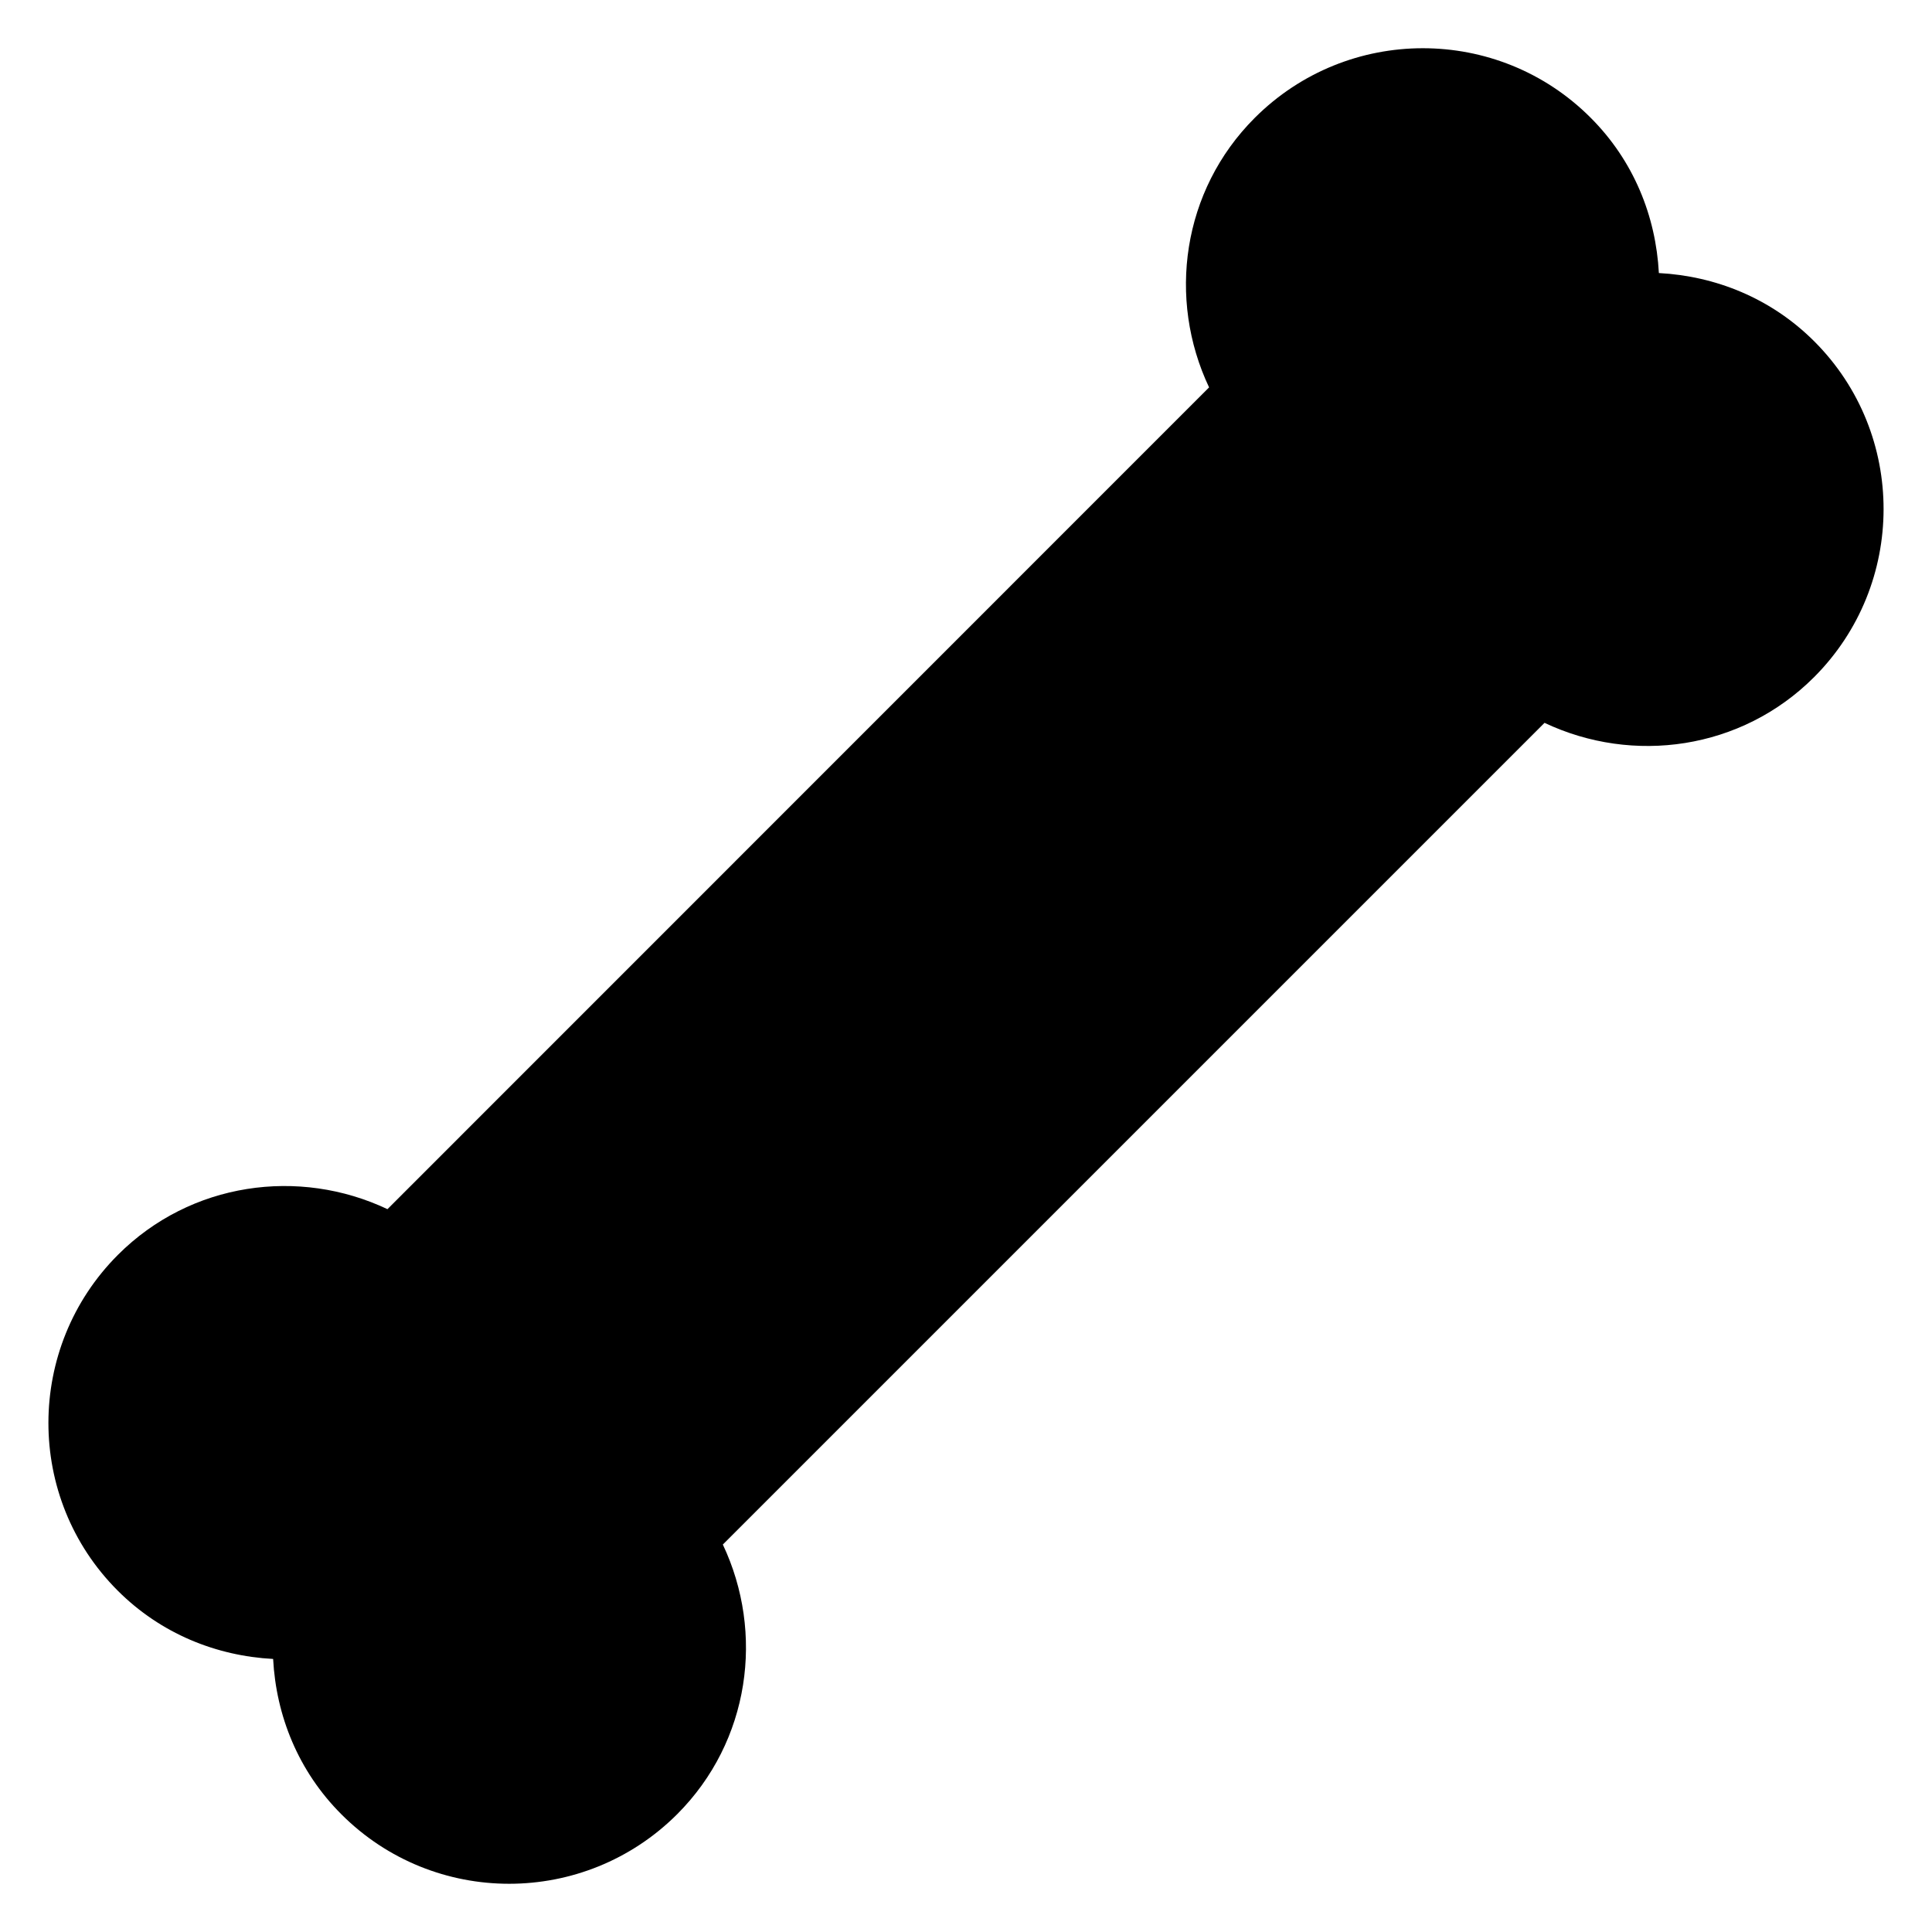
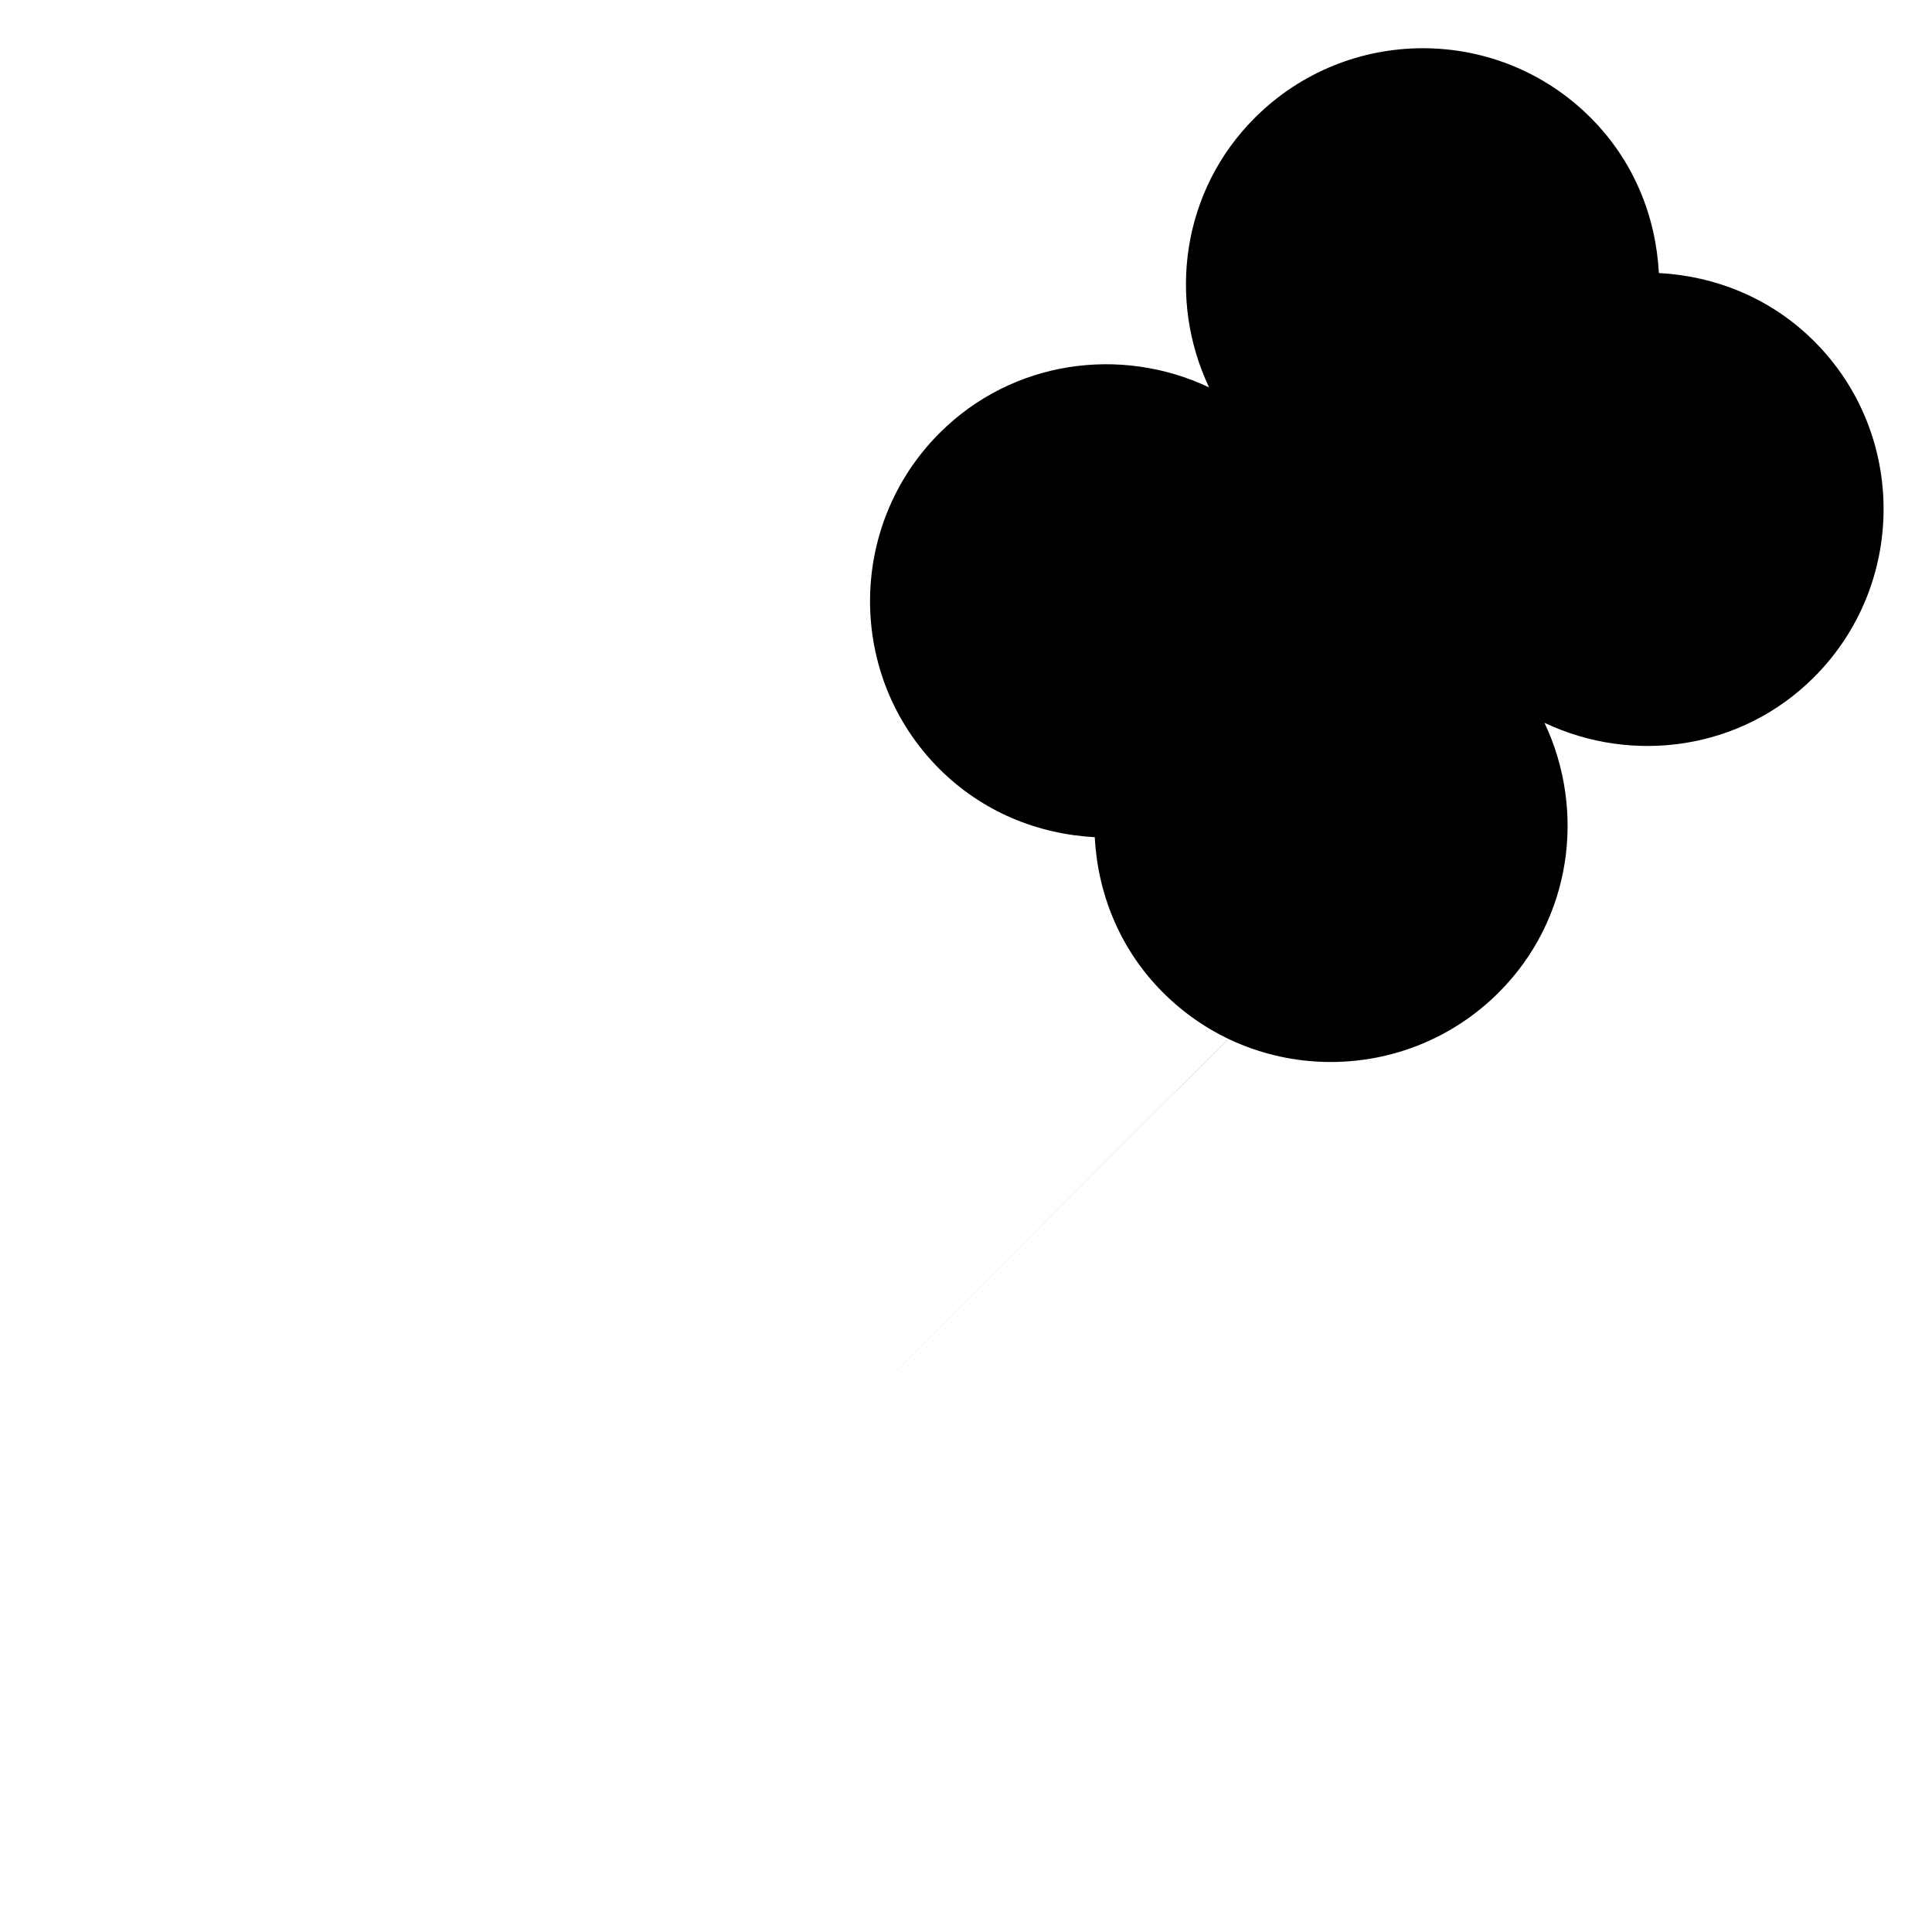
<svg xmlns="http://www.w3.org/2000/svg" viewBox="0 0 100 100" version="1.1" height="100pt" width="100pt">
-   <path d="m37.414 79.945 42.531-42.531c4.57 2.164 10.18 1.406 13.949-2.363 4.789-4.789 4.805-12.59 0.016-17.379-2.238-2.238-5.113-3.383-8.047-3.539-0.156-2.934-1.297-5.809-3.539-8.047-4.789-4.789-12.574-4.789-17.379 0.016-3.769 3.769-4.527 9.375-2.363 13.949l-42.527 42.535c-4.57-2.164-10.18-1.406-13.949 2.363-4.789 4.789-4.805 12.59-0.016 17.379 2.238 2.238 5.113 3.383 8.047 3.539 0.156 2.934 1.297 5.809 3.539 8.047 4.789 4.789 12.574 4.789 17.379-0.016 3.766-3.773 4.523-9.379 2.359-13.953z" />
+   <path d="m37.414 79.945 42.531-42.531c4.57 2.164 10.18 1.406 13.949-2.363 4.789-4.789 4.805-12.59 0.016-17.379-2.238-2.238-5.113-3.383-8.047-3.539-0.156-2.934-1.297-5.809-3.539-8.047-4.789-4.789-12.574-4.789-17.379 0.016-3.769 3.769-4.527 9.375-2.363 13.949c-4.57-2.164-10.18-1.406-13.949 2.363-4.789 4.789-4.805 12.59-0.016 17.379 2.238 2.238 5.113 3.383 8.047 3.539 0.156 2.934 1.297 5.809 3.539 8.047 4.789 4.789 12.574 4.789 17.379-0.016 3.766-3.773 4.523-9.379 2.359-13.953z" />
</svg>